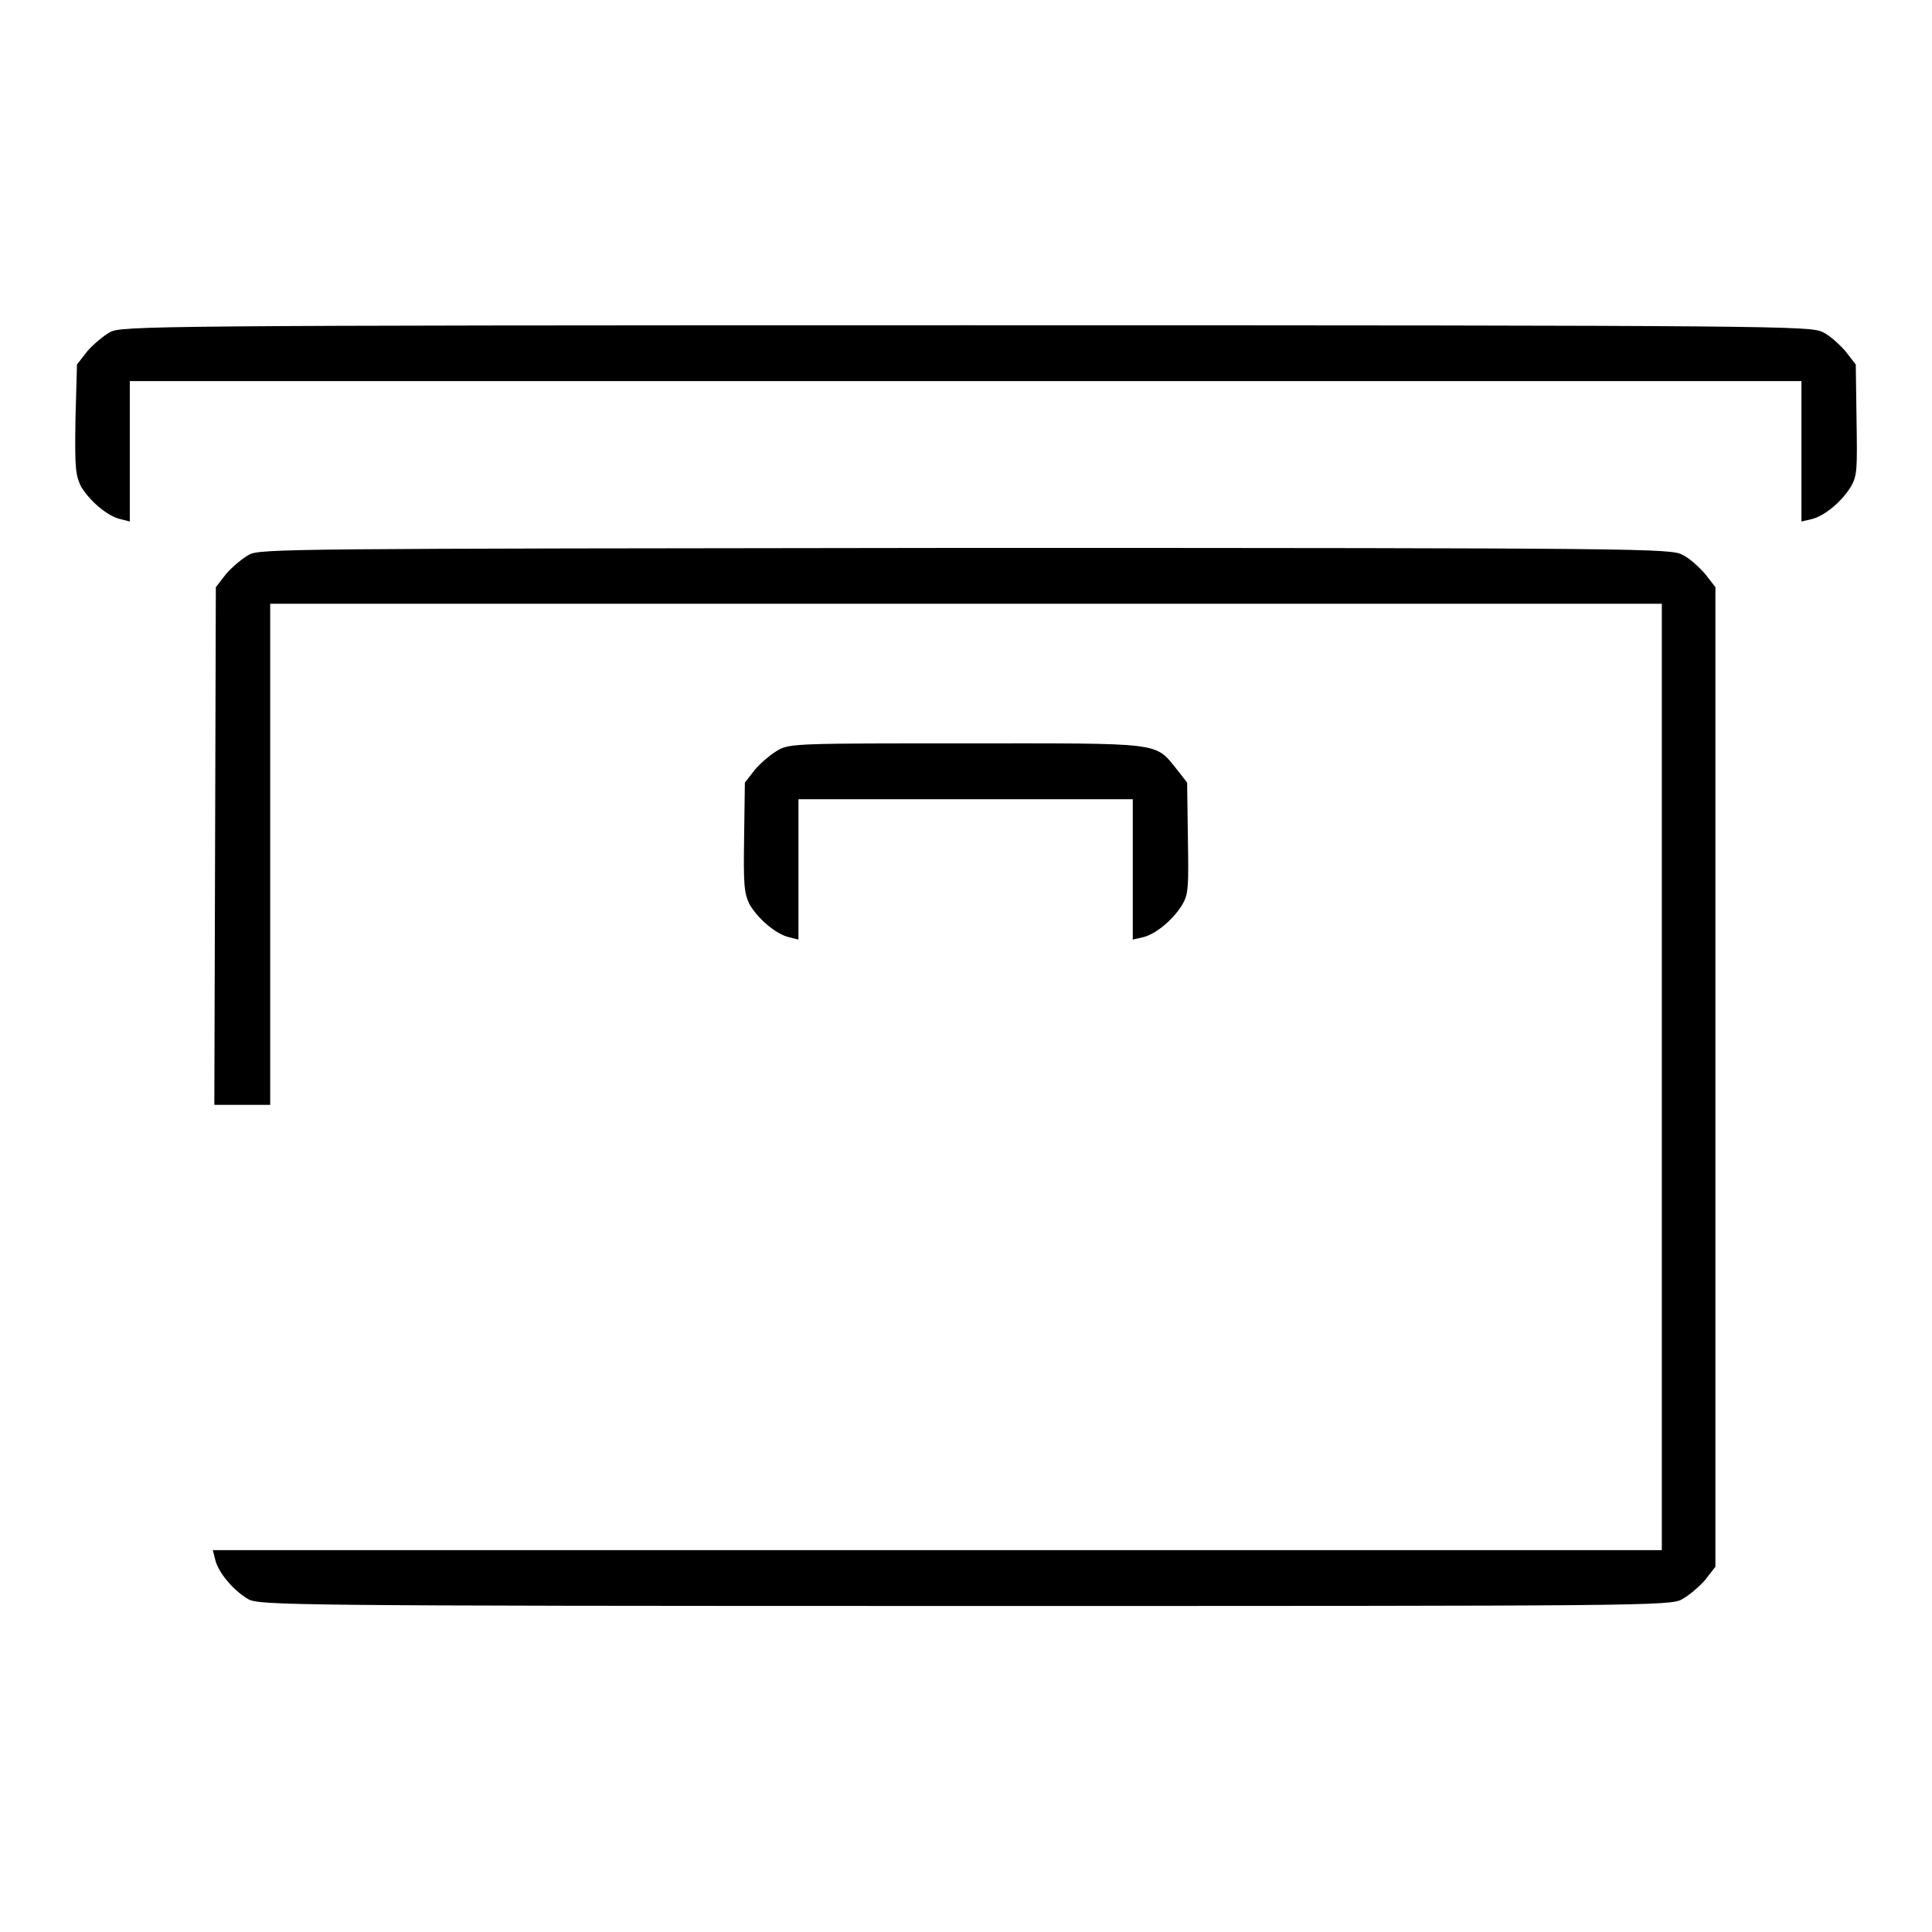
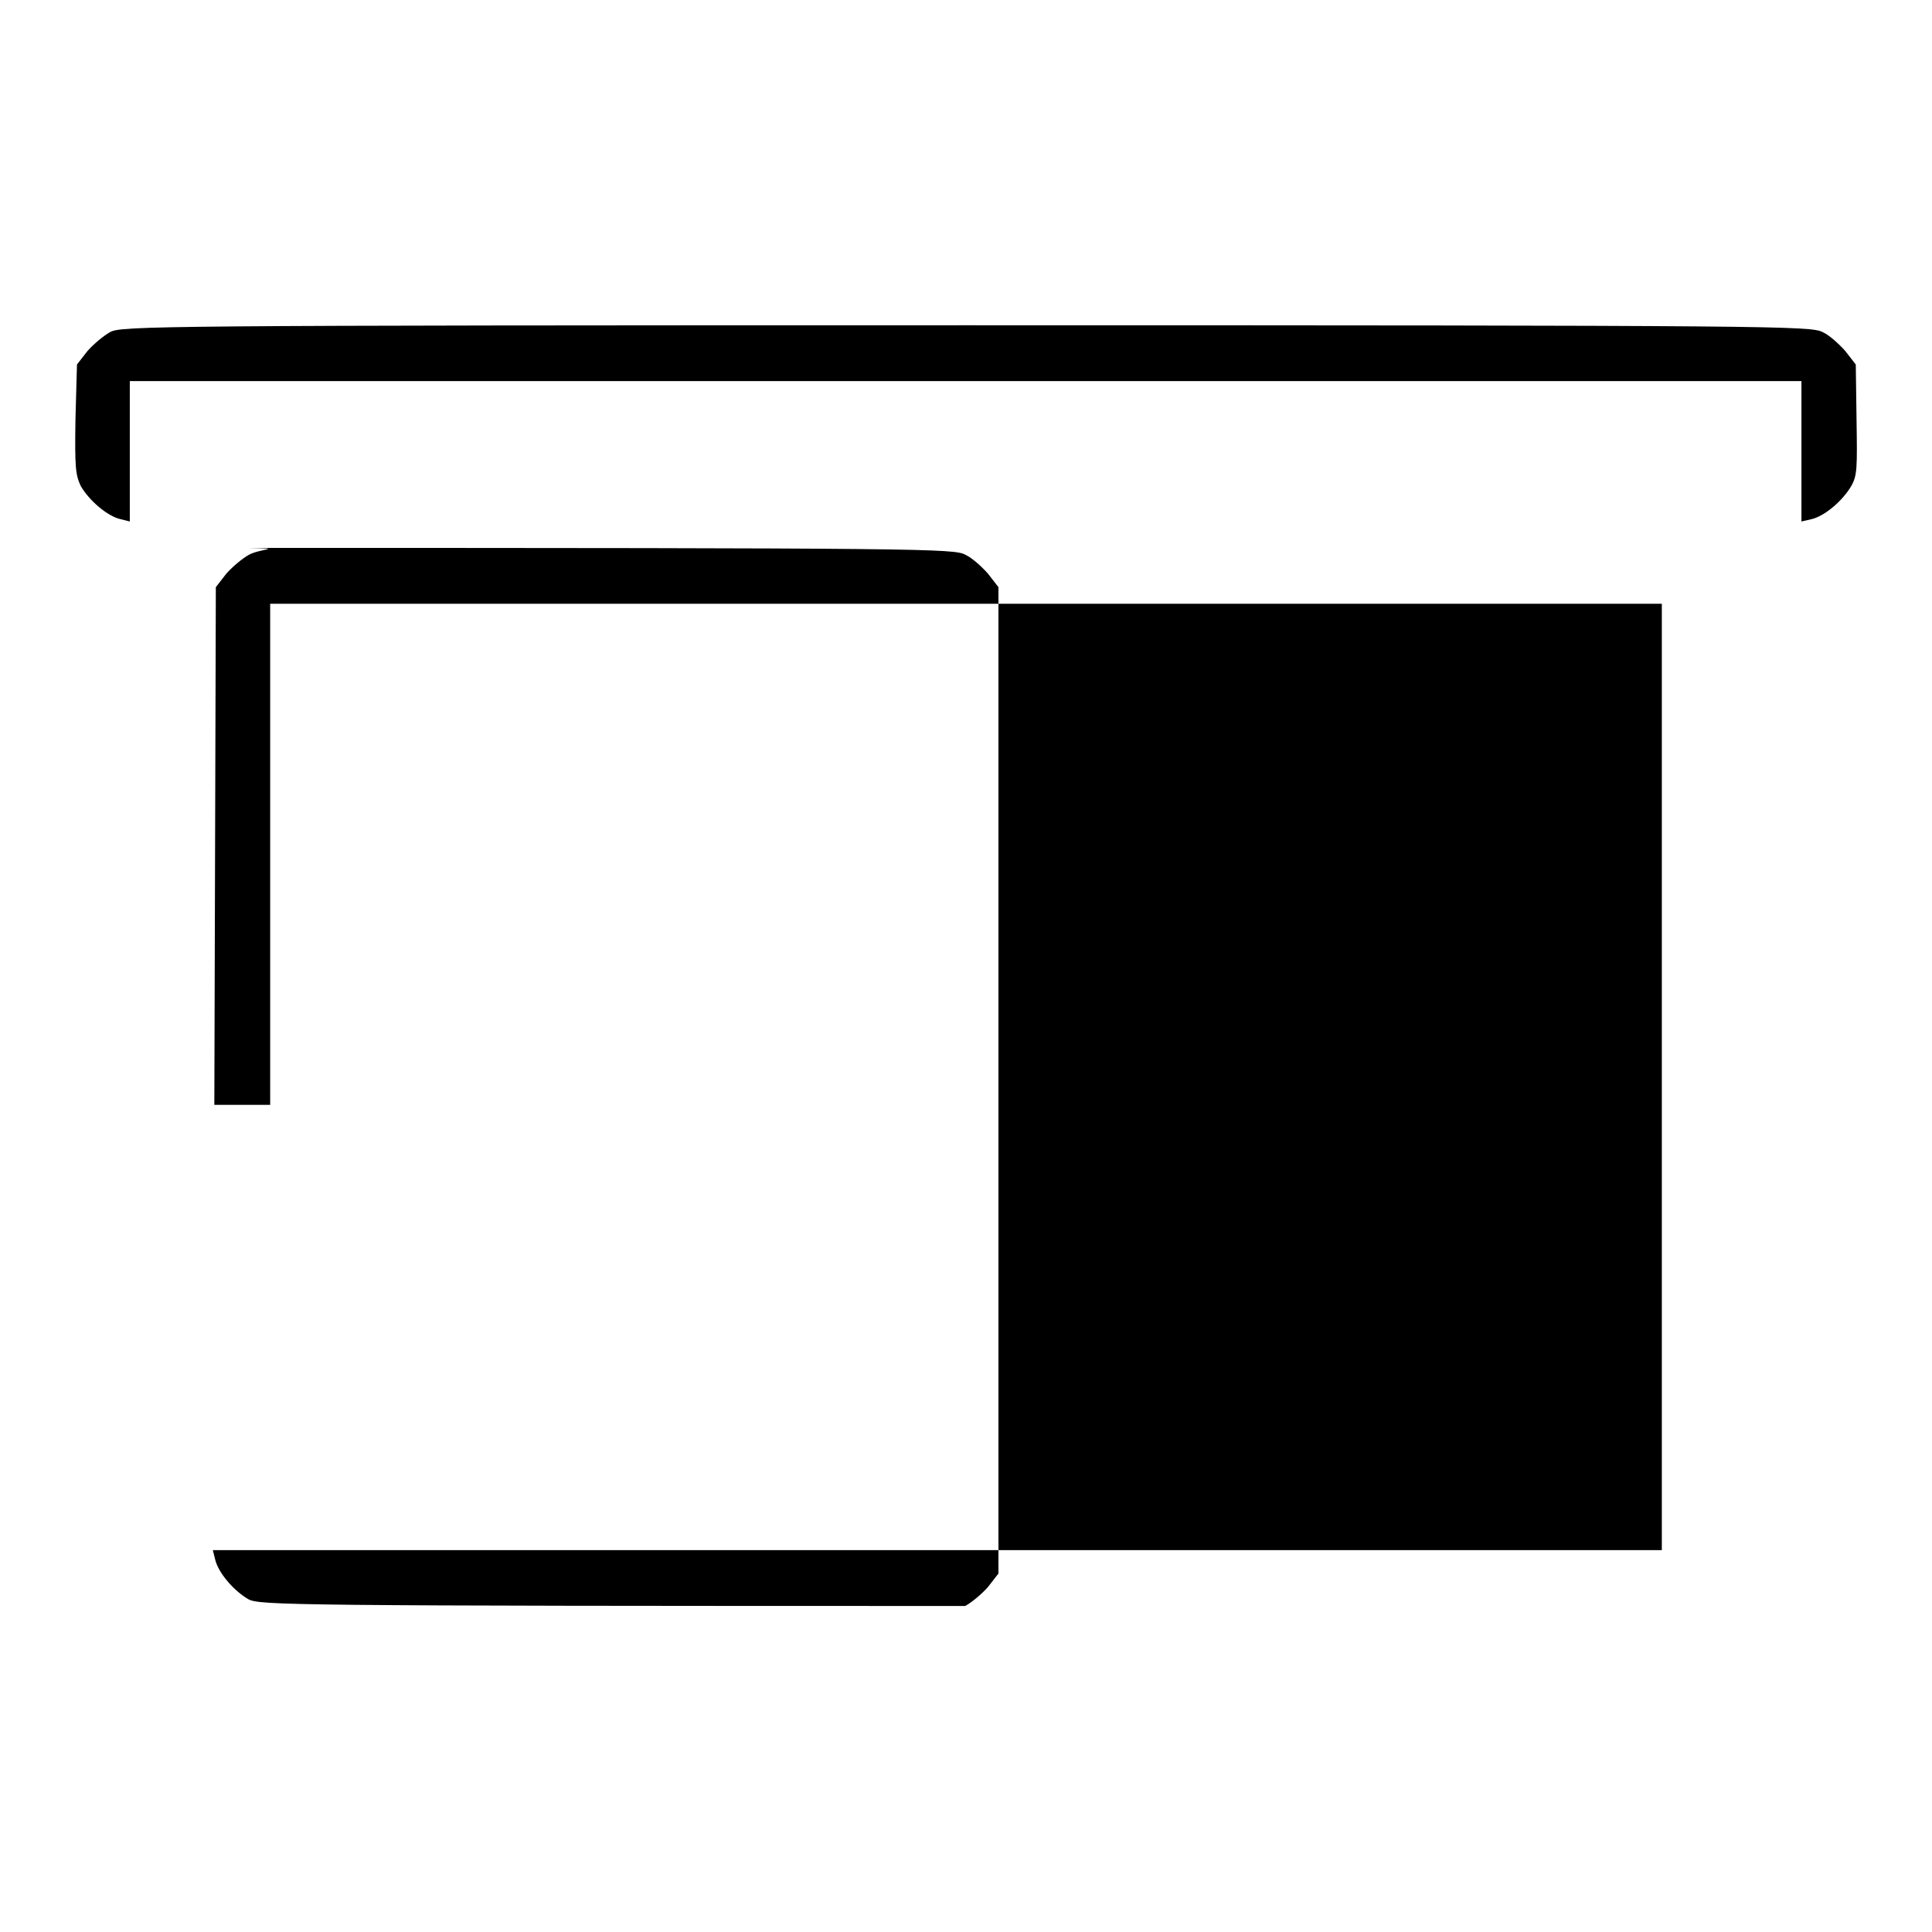
<svg xmlns="http://www.w3.org/2000/svg" version="1.1" x="0px" y="0px" viewBox="0 0 256 256" enable-background="new 0 0 256 256" xml:space="preserve">
  <g>
    <g>
      <g>
        <path fill="#000000" d="M14.6,44c-0.9,0.5-2.2,1.6-3,2.5l-1.4,1.8L10,55.5c-0.1,6.4,0,7.4,0.7,8.9c1.1,1.9,3.5,4,5.3,4.4l1.2,0.3v-9.3v-9.3H128h110.7v9.3v9.3l1.3-0.3c1.8-0.4,4.2-2.5,5.3-4.4c0.8-1.4,0.8-2.4,0.7-8.9l-0.1-7.2l-1.4-1.8c-0.8-0.9-2.1-2.1-3-2.5c-1.6-0.8-5.4-0.9-113.4-0.9C20,43.1,16.1,43.2,14.6,44z" />
-         <path fill="#000000" d="M33,73.5c-0.9,0.5-2.2,1.6-3,2.5l-1.4,1.8l-0.1,34.3l-0.1,34.3h3.7h3.7v-33.2V80H128h92.2v62.7v62.7h-96h-96l0.3,1.2c0.4,1.8,2.5,4.2,4.4,5.3c1.5,0.8,4.9,0.9,95,0.9c90.1,0,93.5,0,95-0.9c0.9-0.5,2.2-1.6,3-2.5l1.4-1.8v-64.9V77.8l-1.4-1.8c-0.8-0.9-2.1-2.1-3-2.5c-1.5-0.8-4.9-0.9-95-0.9C37.9,72.7,34.5,72.7,33,73.5z" />
-         <path fill="#000000" d="M103.1,99.4c-0.9,0.5-2.2,1.6-3,2.5l-1.4,1.8l-0.1,7.2c-0.1,6.4,0,7.4,0.7,8.9c1.1,1.9,3.5,4,5.3,4.4l1.2,0.3v-9.3v-9.3H128h22.1v9.3v9.3l1.3-0.3c1.8-0.4,4.2-2.5,5.3-4.4c0.8-1.4,0.8-2.4,0.7-8.9l-0.1-7.2l-1.4-1.8c-2.9-3.6-1.8-3.4-27.9-3.4C106.2,98.5,104.6,98.5,103.1,99.4z" />
+         <path fill="#000000" d="M33,73.5c-0.9,0.5-2.2,1.6-3,2.5l-1.4,1.8l-0.1,34.3l-0.1,34.3h3.7h3.7v-33.2V80H128h92.2v62.7v62.7h-96h-96l0.3,1.2c0.4,1.8,2.5,4.2,4.4,5.3c1.5,0.8,4.9,0.9,95,0.9c0.9-0.5,2.2-1.6,3-2.5l1.4-1.8v-64.9V77.8l-1.4-1.8c-0.8-0.9-2.1-2.1-3-2.5c-1.5-0.8-4.9-0.9-95-0.9C37.9,72.7,34.5,72.7,33,73.5z" />
      </g>
    </g>
  </g>
</svg>